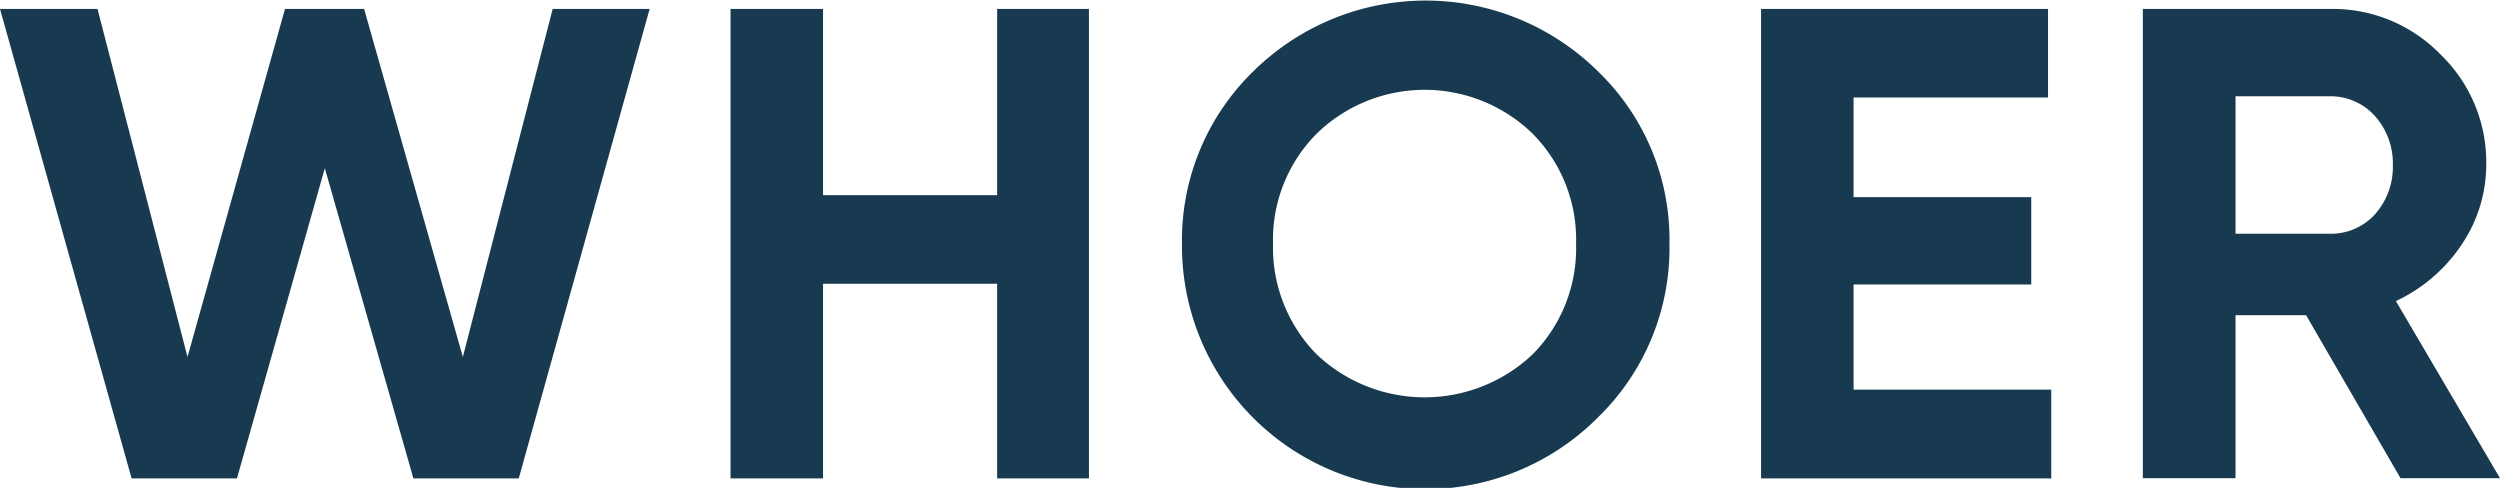
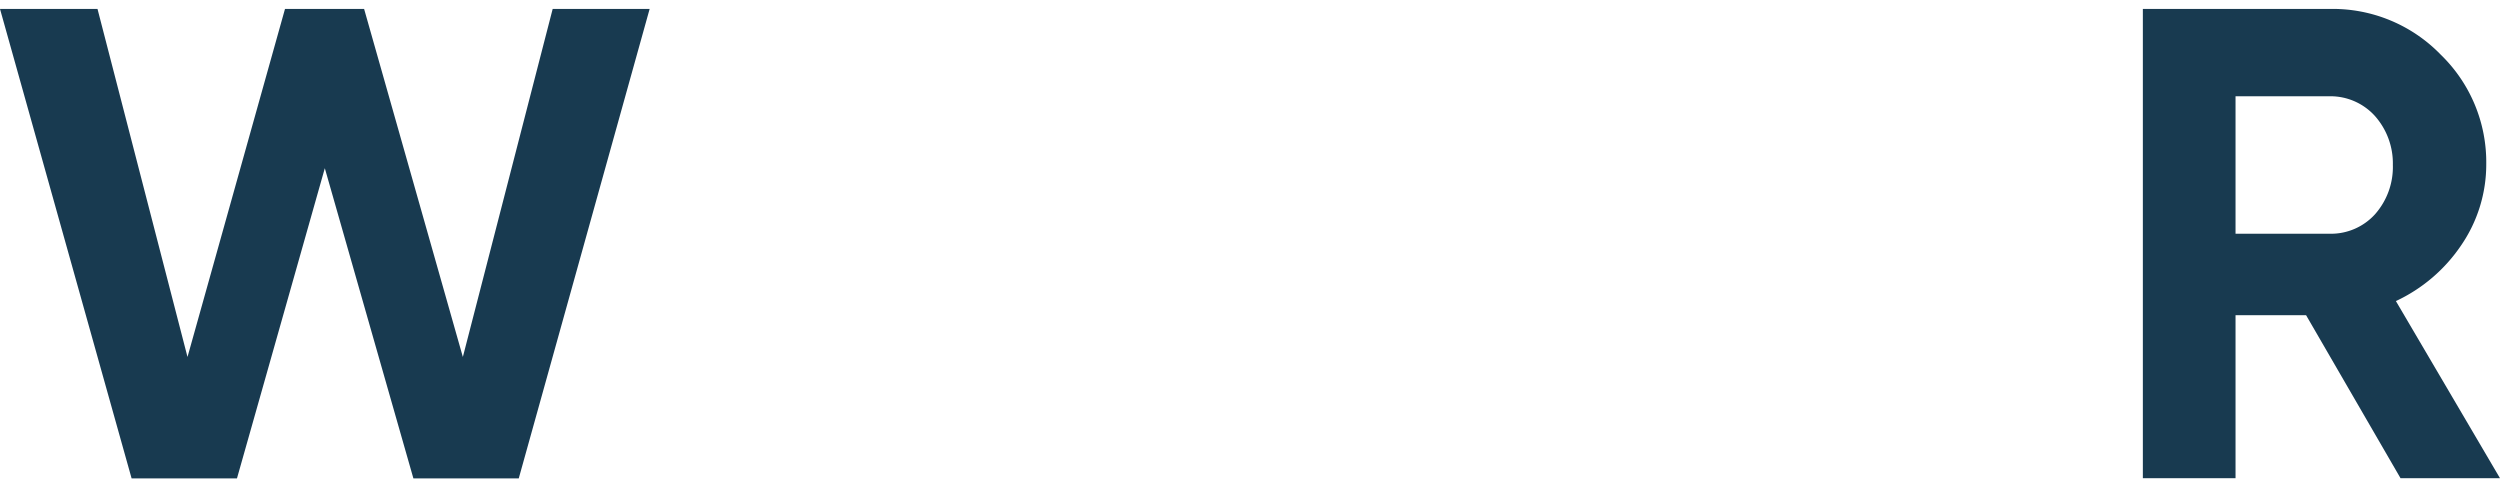
<svg xmlns="http://www.w3.org/2000/svg" id="Layer_1" data-name="Layer 1" viewBox="0 0 140 27.32">
  <defs>
    <style>.cls-1{fill:#183a50;}</style>
  </defs>
  <polygon class="cls-1" points="7.37 26.79 0 0.5 5.46 0.5 10.5 19.99 15.96 0.5 20.39 0.5 25.92 19.99 30.95 0.5 36.38 0.5 29.05 26.79 23.15 26.79 18.19 9.42 13.27 26.79 7.37 26.79" />
-   <polygon class="cls-1" points="55.84 0.5 60.98 0.5 60.98 26.79 55.84 26.79 55.84 15.89 46.09 15.89 46.09 26.79 40.91 26.79 40.91 0.5 46.09 0.5 46.09 10.93 55.84 10.93 55.84 0.5" />
-   <path class="cls-1" d="M73.74,19.85a8.8,8.8,0,0,0,12.08,0,8.43,8.43,0,0,0,2.44-6.19,8.41,8.41,0,0,0-2.44-6.18,8.67,8.67,0,0,0-12.08,0,8.42,8.42,0,0,0-2.45,6.18A8.51,8.51,0,0,0,73.74,19.85Zm15.75,3.52a13.63,13.63,0,0,1-23.3-9.71,13.2,13.2,0,0,1,4-9.67A13.73,13.73,0,0,1,89.49,4a13.08,13.08,0,0,1,4,9.67A13.22,13.22,0,0,1,89.49,23.37Z" />
-   <polygon class="cls-1" points="103.8 21.82 114.87 21.82 114.87 26.79 98.62 26.79 98.62 0.5 114.69 0.5 114.69 5.46 103.8 5.46 103.8 11.04 113.75 11.04 113.75 15.93 103.8 15.93 103.8 21.82" />
  <path class="cls-1" d="M125.19,5.32v7.77h5.32A3.33,3.33,0,0,0,133,12a4,4,0,0,0,1-2.77,4,4,0,0,0-1-2.73,3.36,3.36,0,0,0-2.52-1.11h-5.32Zm9.24,21.46-5.29-9.13h-3.95v9.13H120V.5h10.5a8.42,8.42,0,0,1,6.18,2.56,8.38,8.38,0,0,1,2.55,6.14,8,8,0,0,1-1.4,4.53,9,9,0,0,1-3.66,3.13L140,26.78Z" />
</svg>